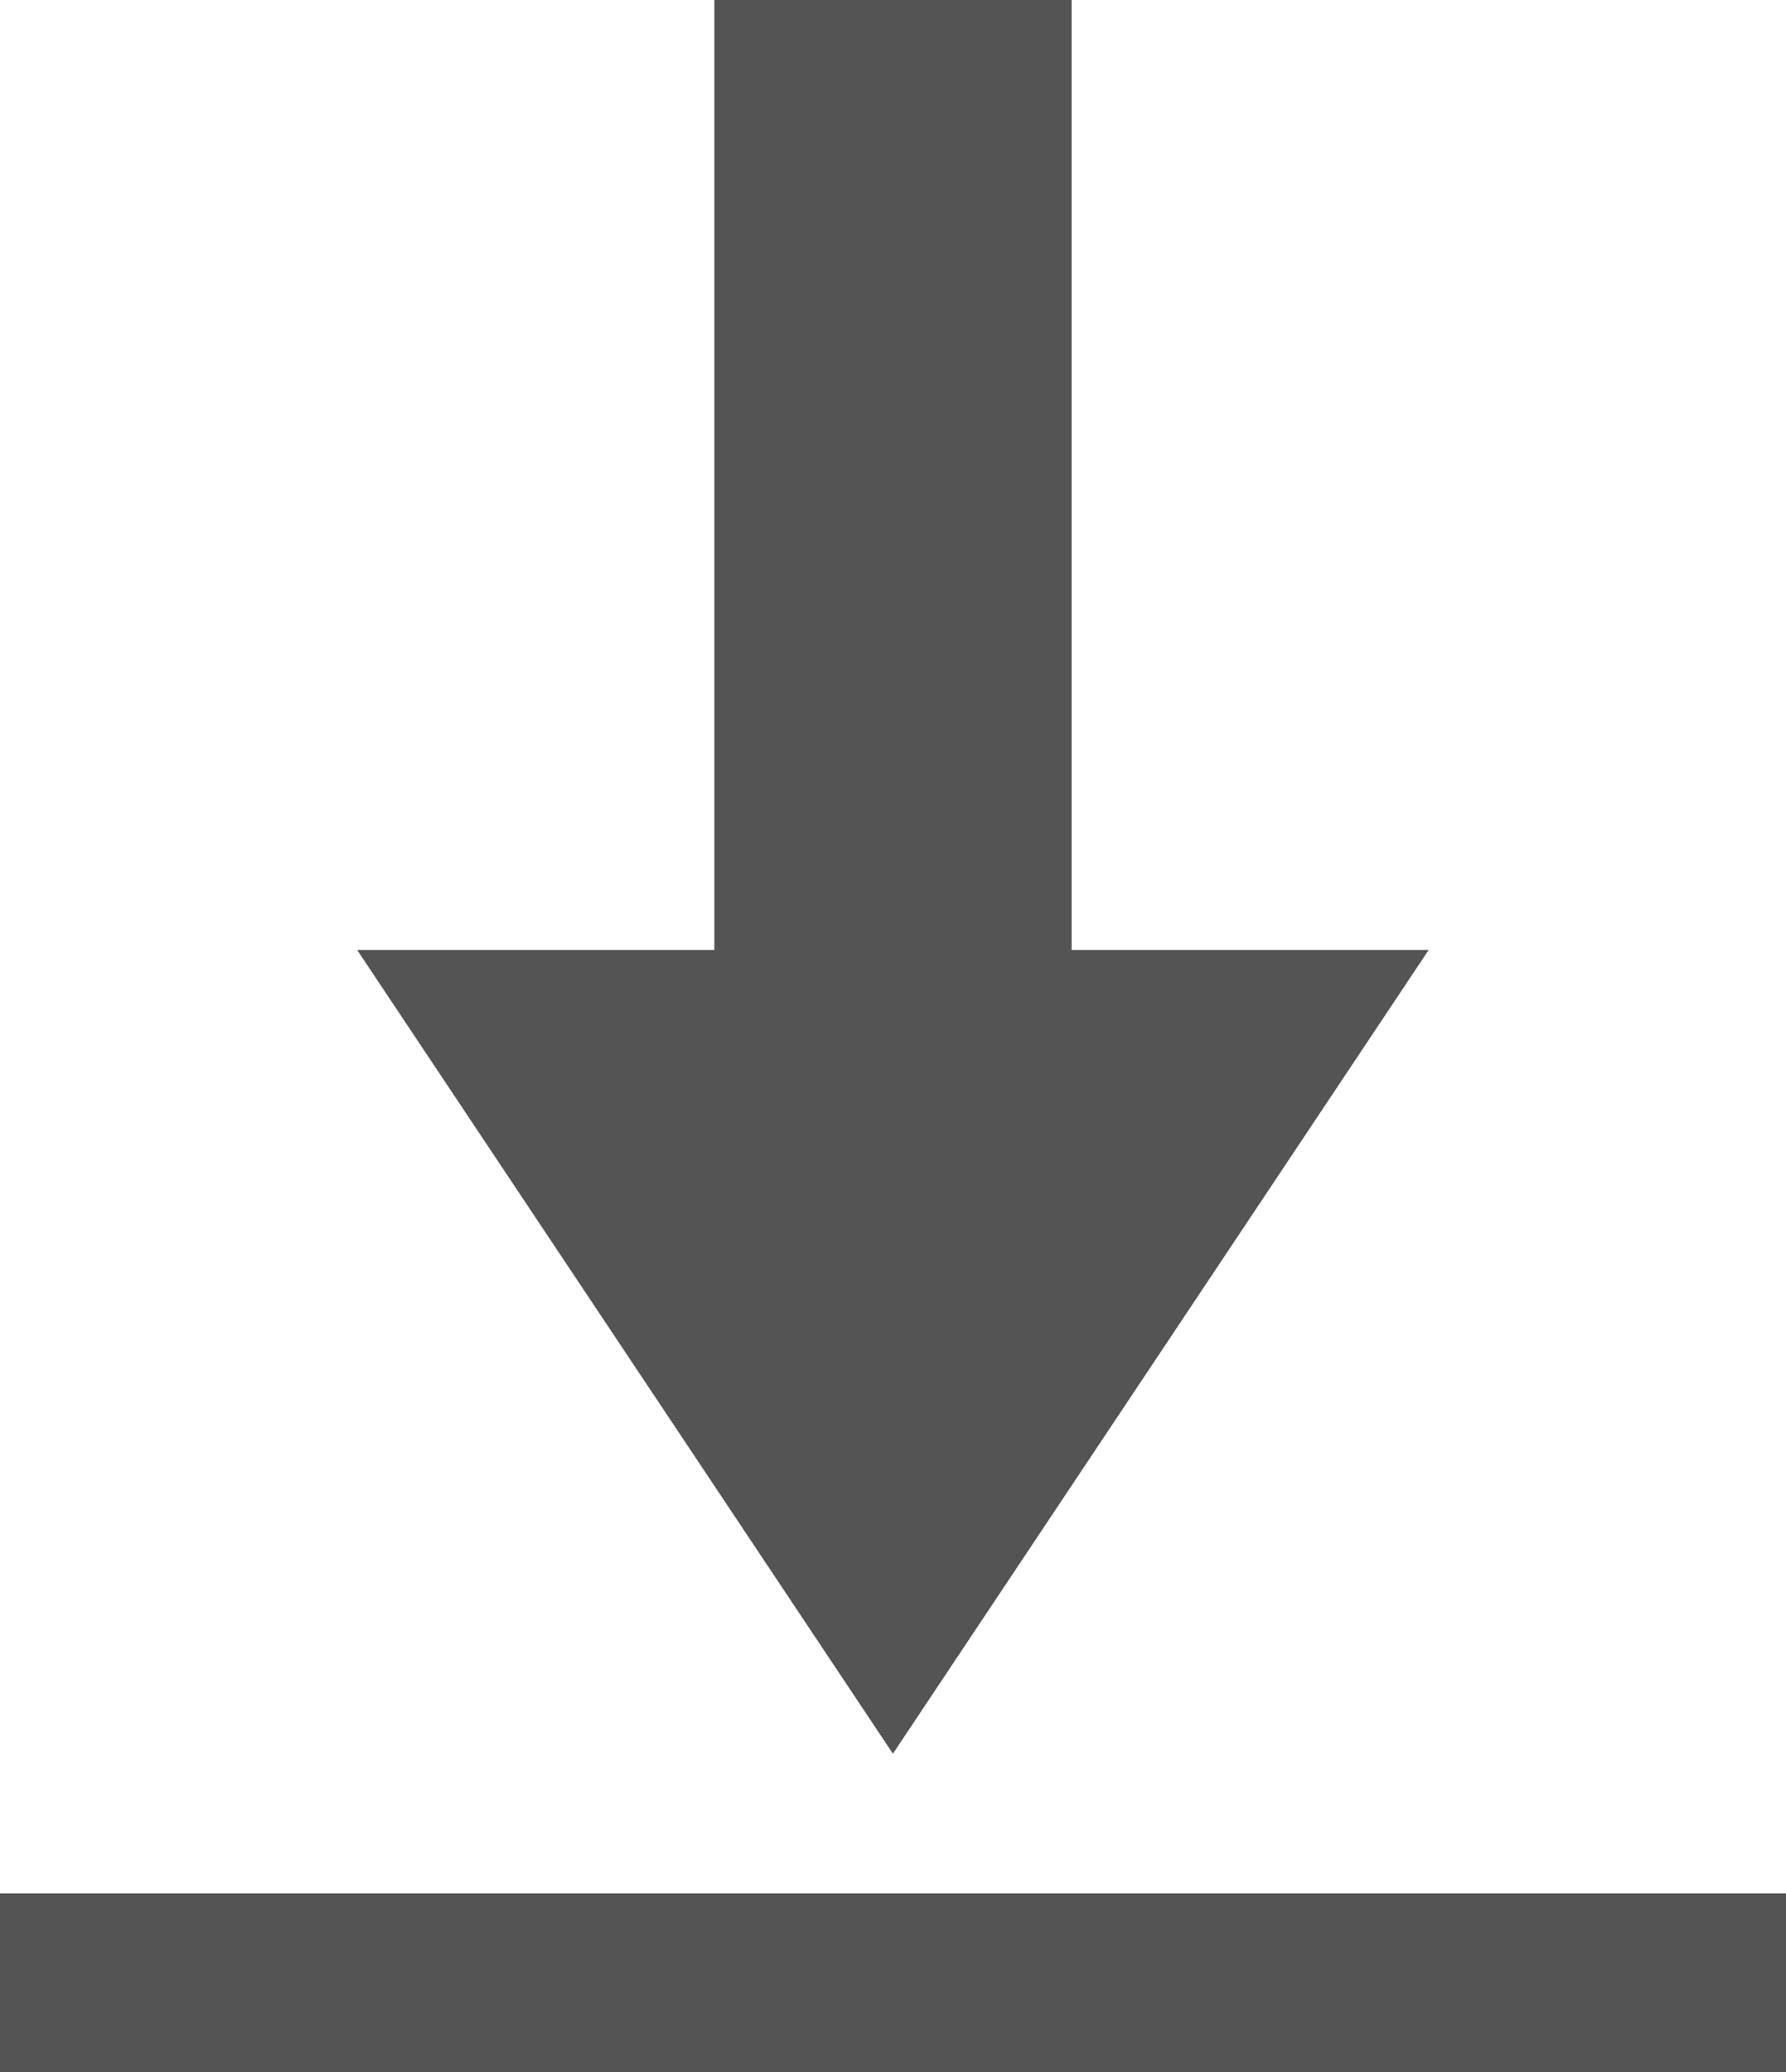
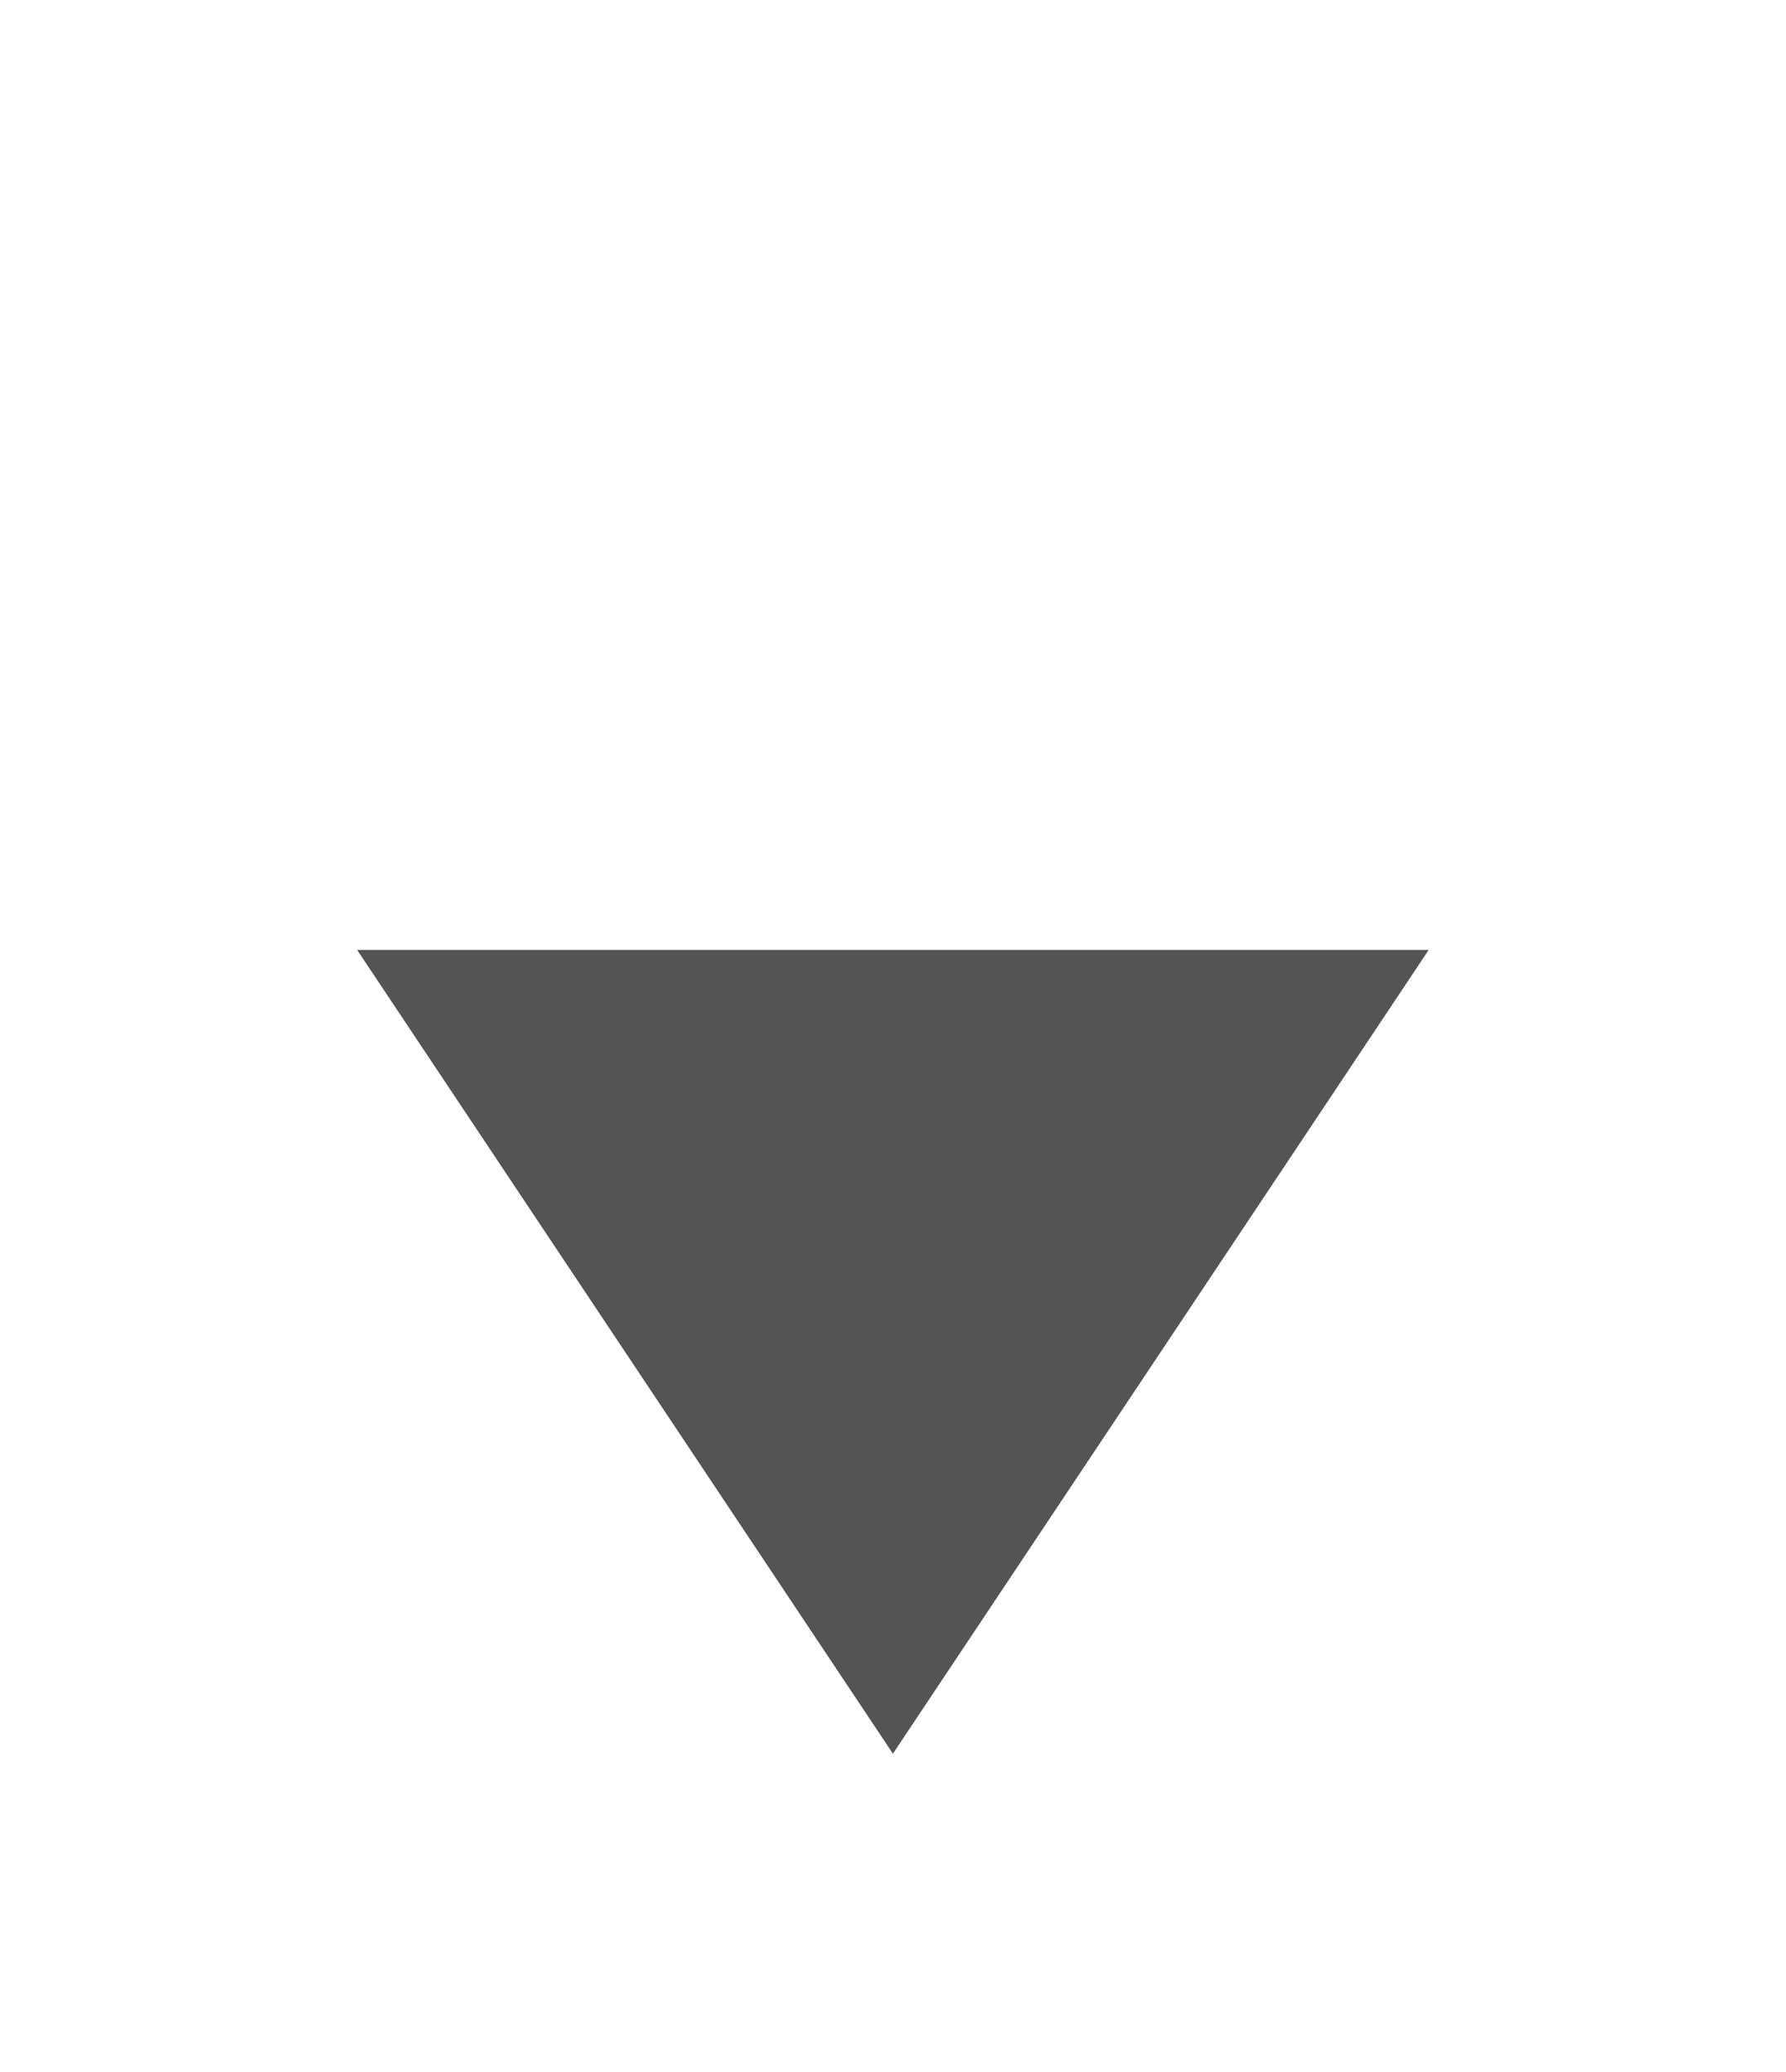
<svg xmlns="http://www.w3.org/2000/svg" id="구성_요소_6_1" data-name="구성 요소 6 – 1" width="20" height="23.2" viewBox="0 0 20 23.2">
-   <rect id="사각형_952" data-name="사각형 952" width="4" height="13.2" transform="translate(8)" fill="#545454" />
  <path id="다각형_953" data-name="다각형 953" d="M1206.184,923.436l-6-9h12Z" transform="translate(-1196.185 -903.8)" fill="#545454" />
-   <rect id="사각형_954" data-name="사각형 954" width="20" height="2" transform="translate(0 21.2)" fill="#545454" />
</svg>